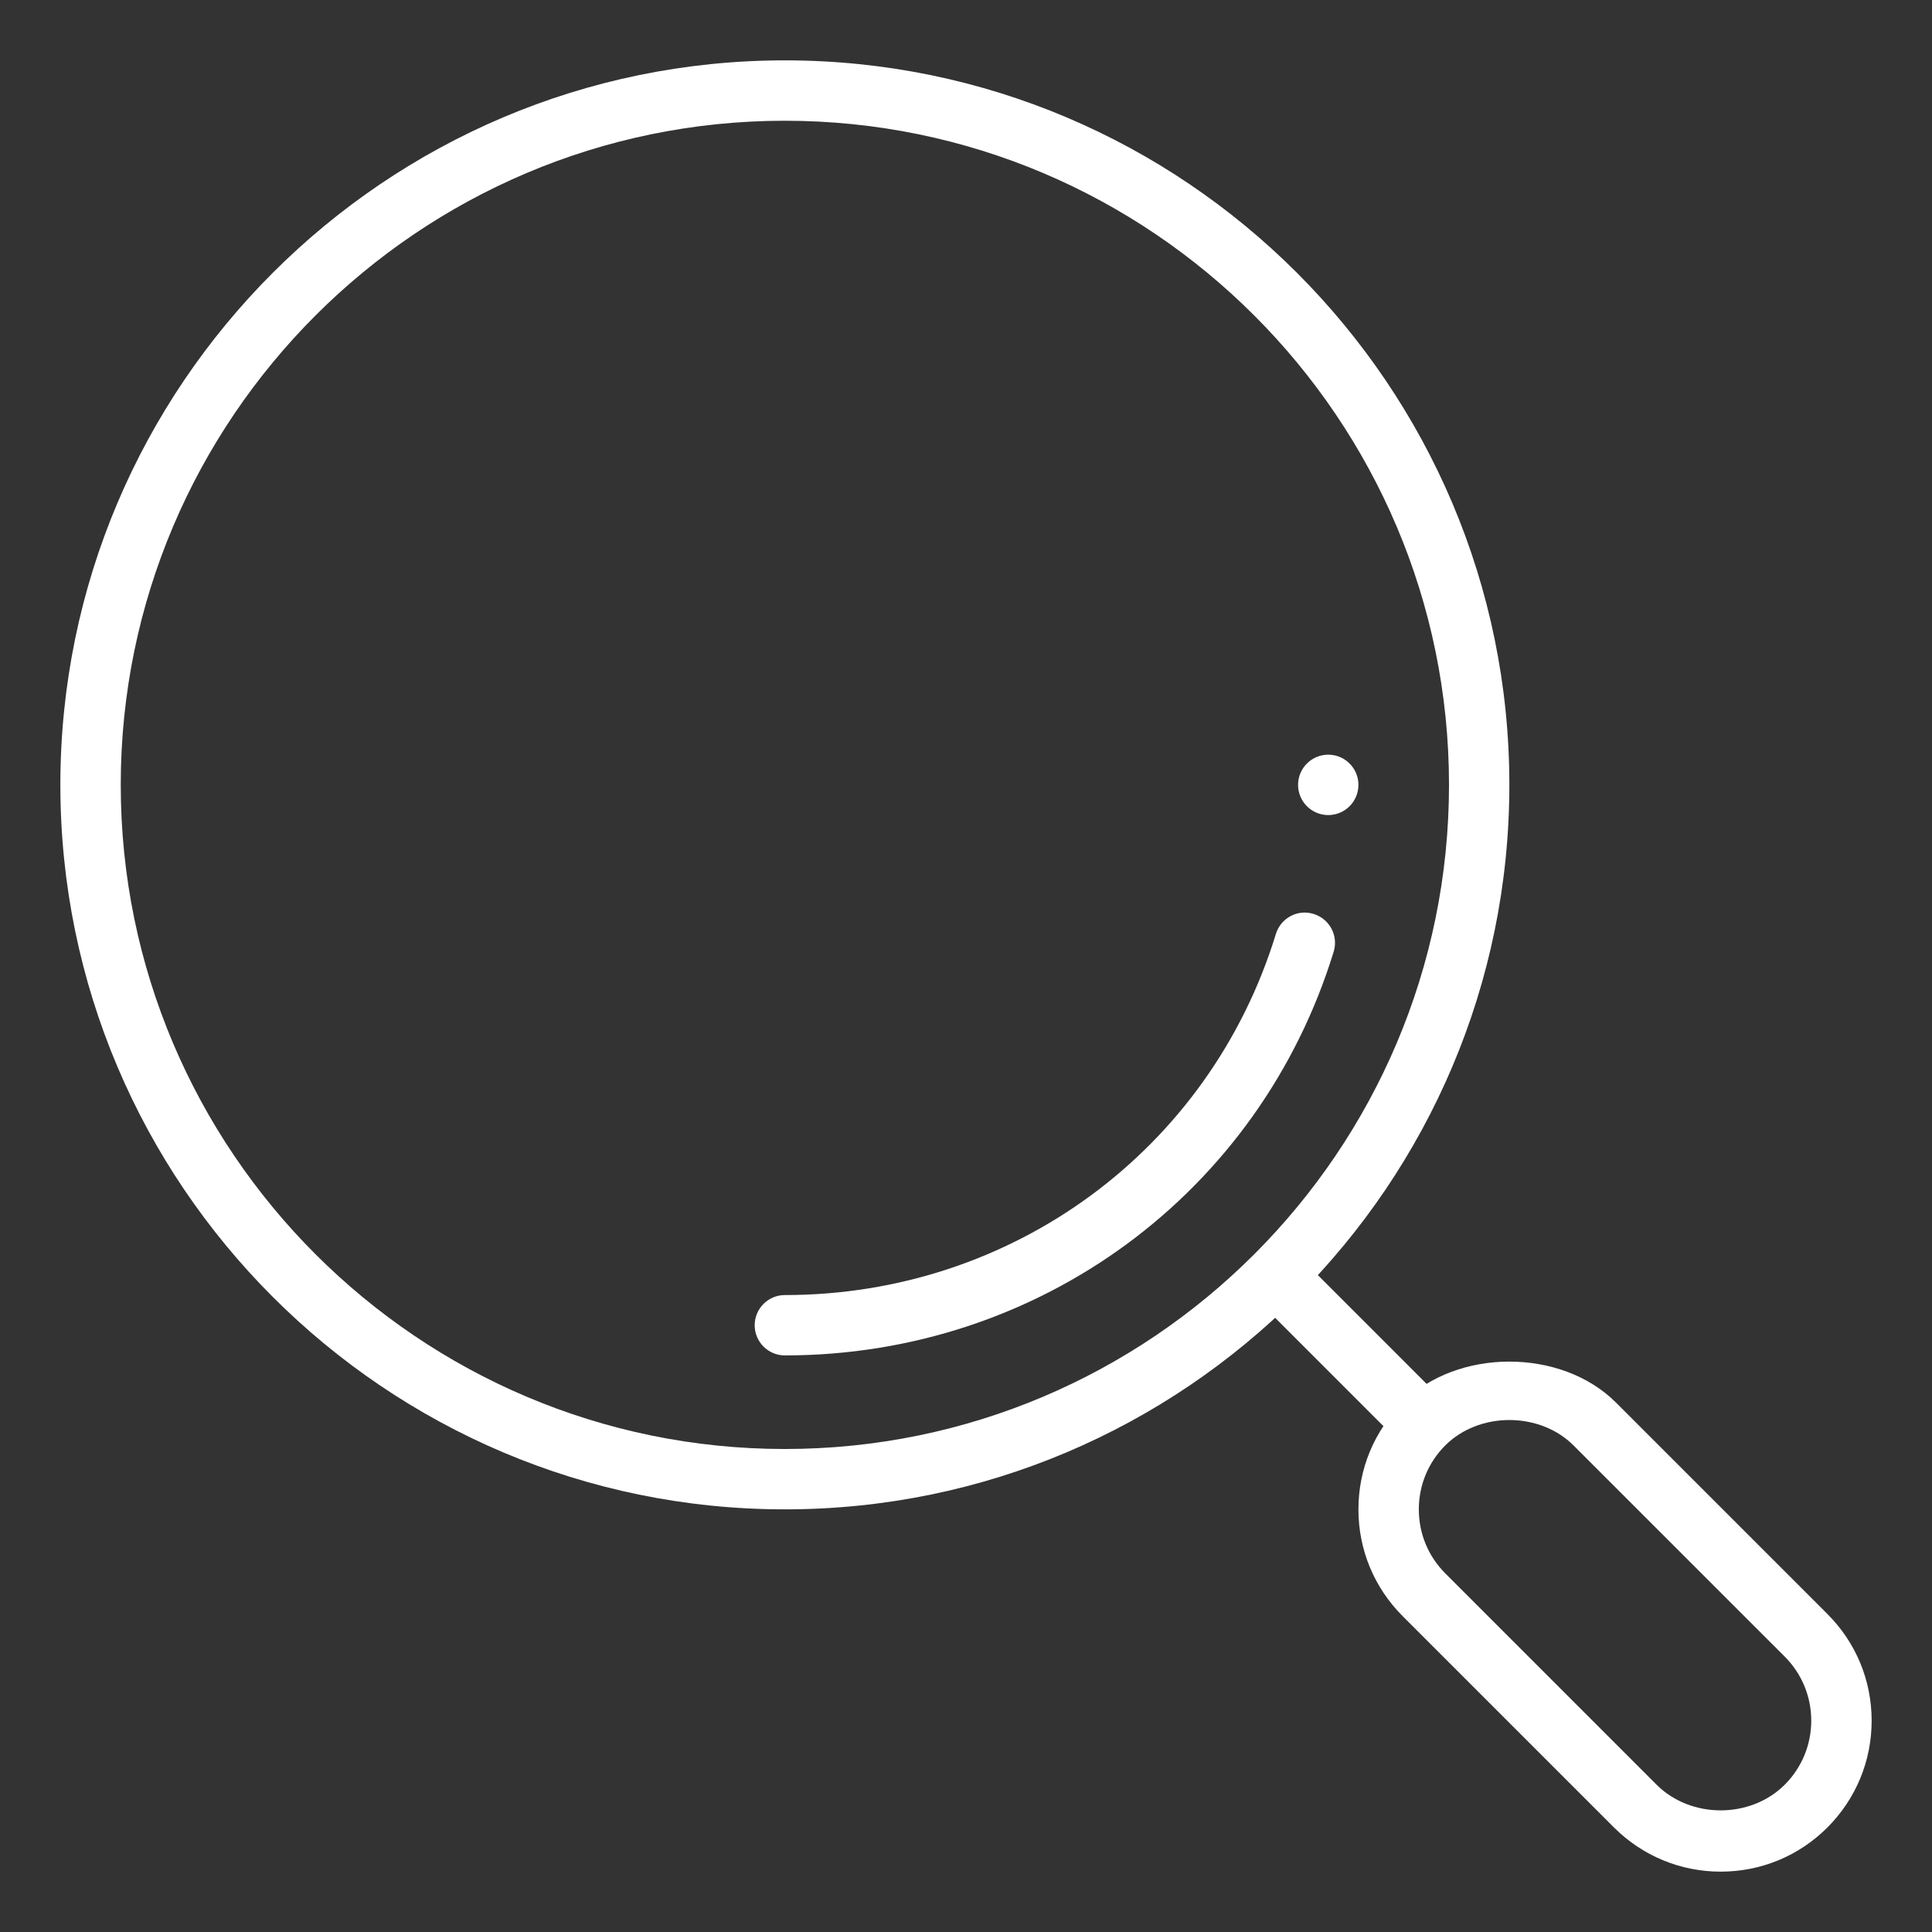
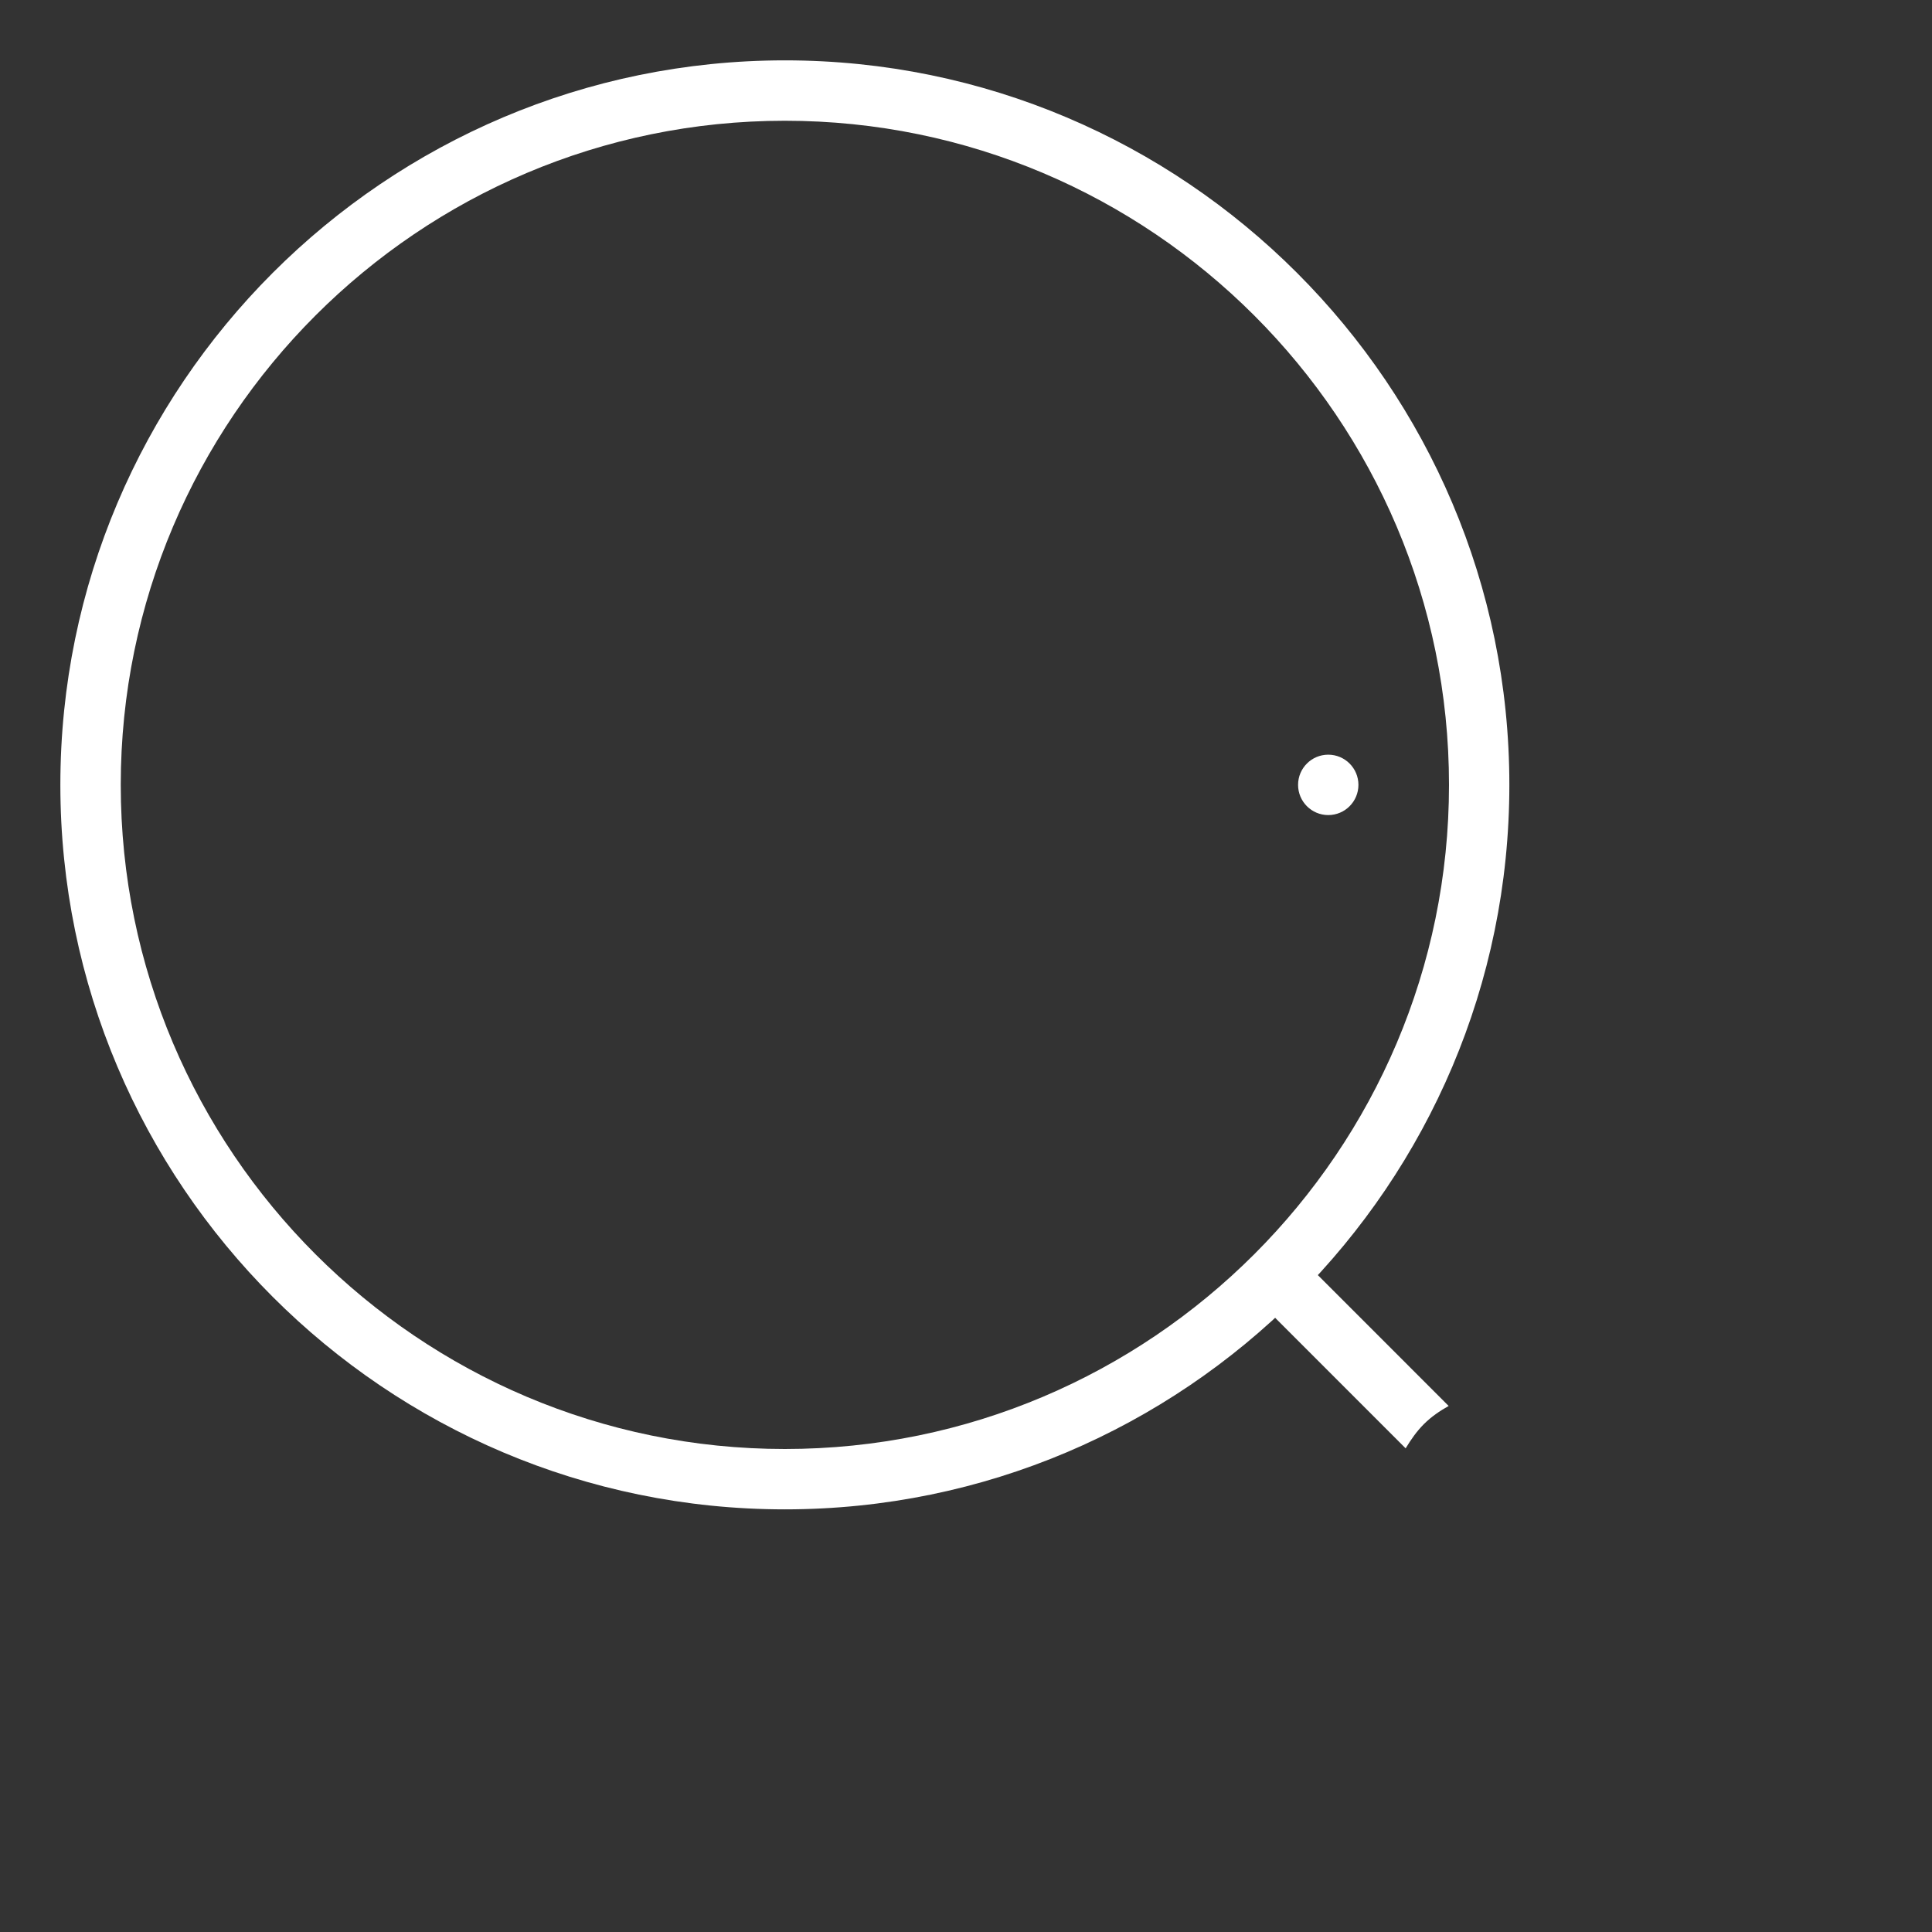
<svg xmlns="http://www.w3.org/2000/svg" width="50" height="50" viewBox="0 0 50 50" fill="none">
  <rect x="0" y="0" width="50" height="50" fill="#333333" stroke="none" />
  <path d="M36.853 36.853C37.044 36.663 37.263 36.514 37.491 36.386L33.934 32.828C33.63 32.523 33.134 32.523 32.83 32.828C32.525 33.134 32.525 33.628 32.83 33.934L36.378 37.483C36.513 37.259 36.663 37.042 36.853 36.853Z" fill="white" />
-   <path d="M44.531 48.438C43.489 48.438 42.508 48.031 41.769 47.294L36.3 41.825C35.562 41.086 35.156 40.106 35.156 39.062C35.156 38.019 35.562 37.039 36.3 36.3C37.716 34.884 40.408 34.884 41.823 36.3L47.292 41.769C48.031 42.508 48.438 43.487 48.438 44.531C48.438 45.575 48.031 46.555 47.294 47.294C46.556 48.033 45.573 48.438 44.531 48.438ZM39.062 36.75C38.427 36.75 37.823 36.987 37.405 37.406C36.962 37.848 36.719 38.438 36.719 39.062C36.719 39.688 36.962 40.277 37.405 40.72L42.873 46.189C43.759 47.073 45.302 47.073 46.188 46.189C46.631 45.745 46.875 45.156 46.875 44.531C46.875 43.906 46.631 43.317 46.189 42.873L40.72 37.405C40.302 36.987 39.698 36.75 39.062 36.75Z" fill="white" />
-   <path d="M20.312 35.078C19.881 35.078 19.531 34.728 19.531 34.297C19.531 33.866 19.881 33.516 20.312 33.516C26.198 33.516 31.305 29.759 33.02 24.17C33.147 23.758 33.584 23.522 33.997 23.653C34.409 23.78 34.642 24.216 34.516 24.628C32.595 30.88 26.889 35.078 20.312 35.078Z" fill="white" />
  <path d="M20.312 39.062C9.973 39.062 1.562 30.652 1.562 20.312C1.562 9.973 9.973 1.562 20.312 1.562C30.652 1.562 39.062 9.973 39.062 20.312C39.062 30.652 30.652 39.062 20.312 39.062ZM20.312 3.125C10.836 3.125 3.125 10.836 3.125 20.312C3.125 29.789 10.836 37.5 20.312 37.5C29.789 37.5 37.5 29.789 37.5 20.312C37.5 10.836 29.789 3.125 20.312 3.125Z" fill="white" />
  <path d="M34.375 21.094C34.806 21.094 35.156 20.744 35.156 20.312C35.156 19.881 34.806 19.531 34.375 19.531C33.944 19.531 33.594 19.881 33.594 20.312C33.594 20.744 33.944 21.094 34.375 21.094Z" fill="white" />
</svg>